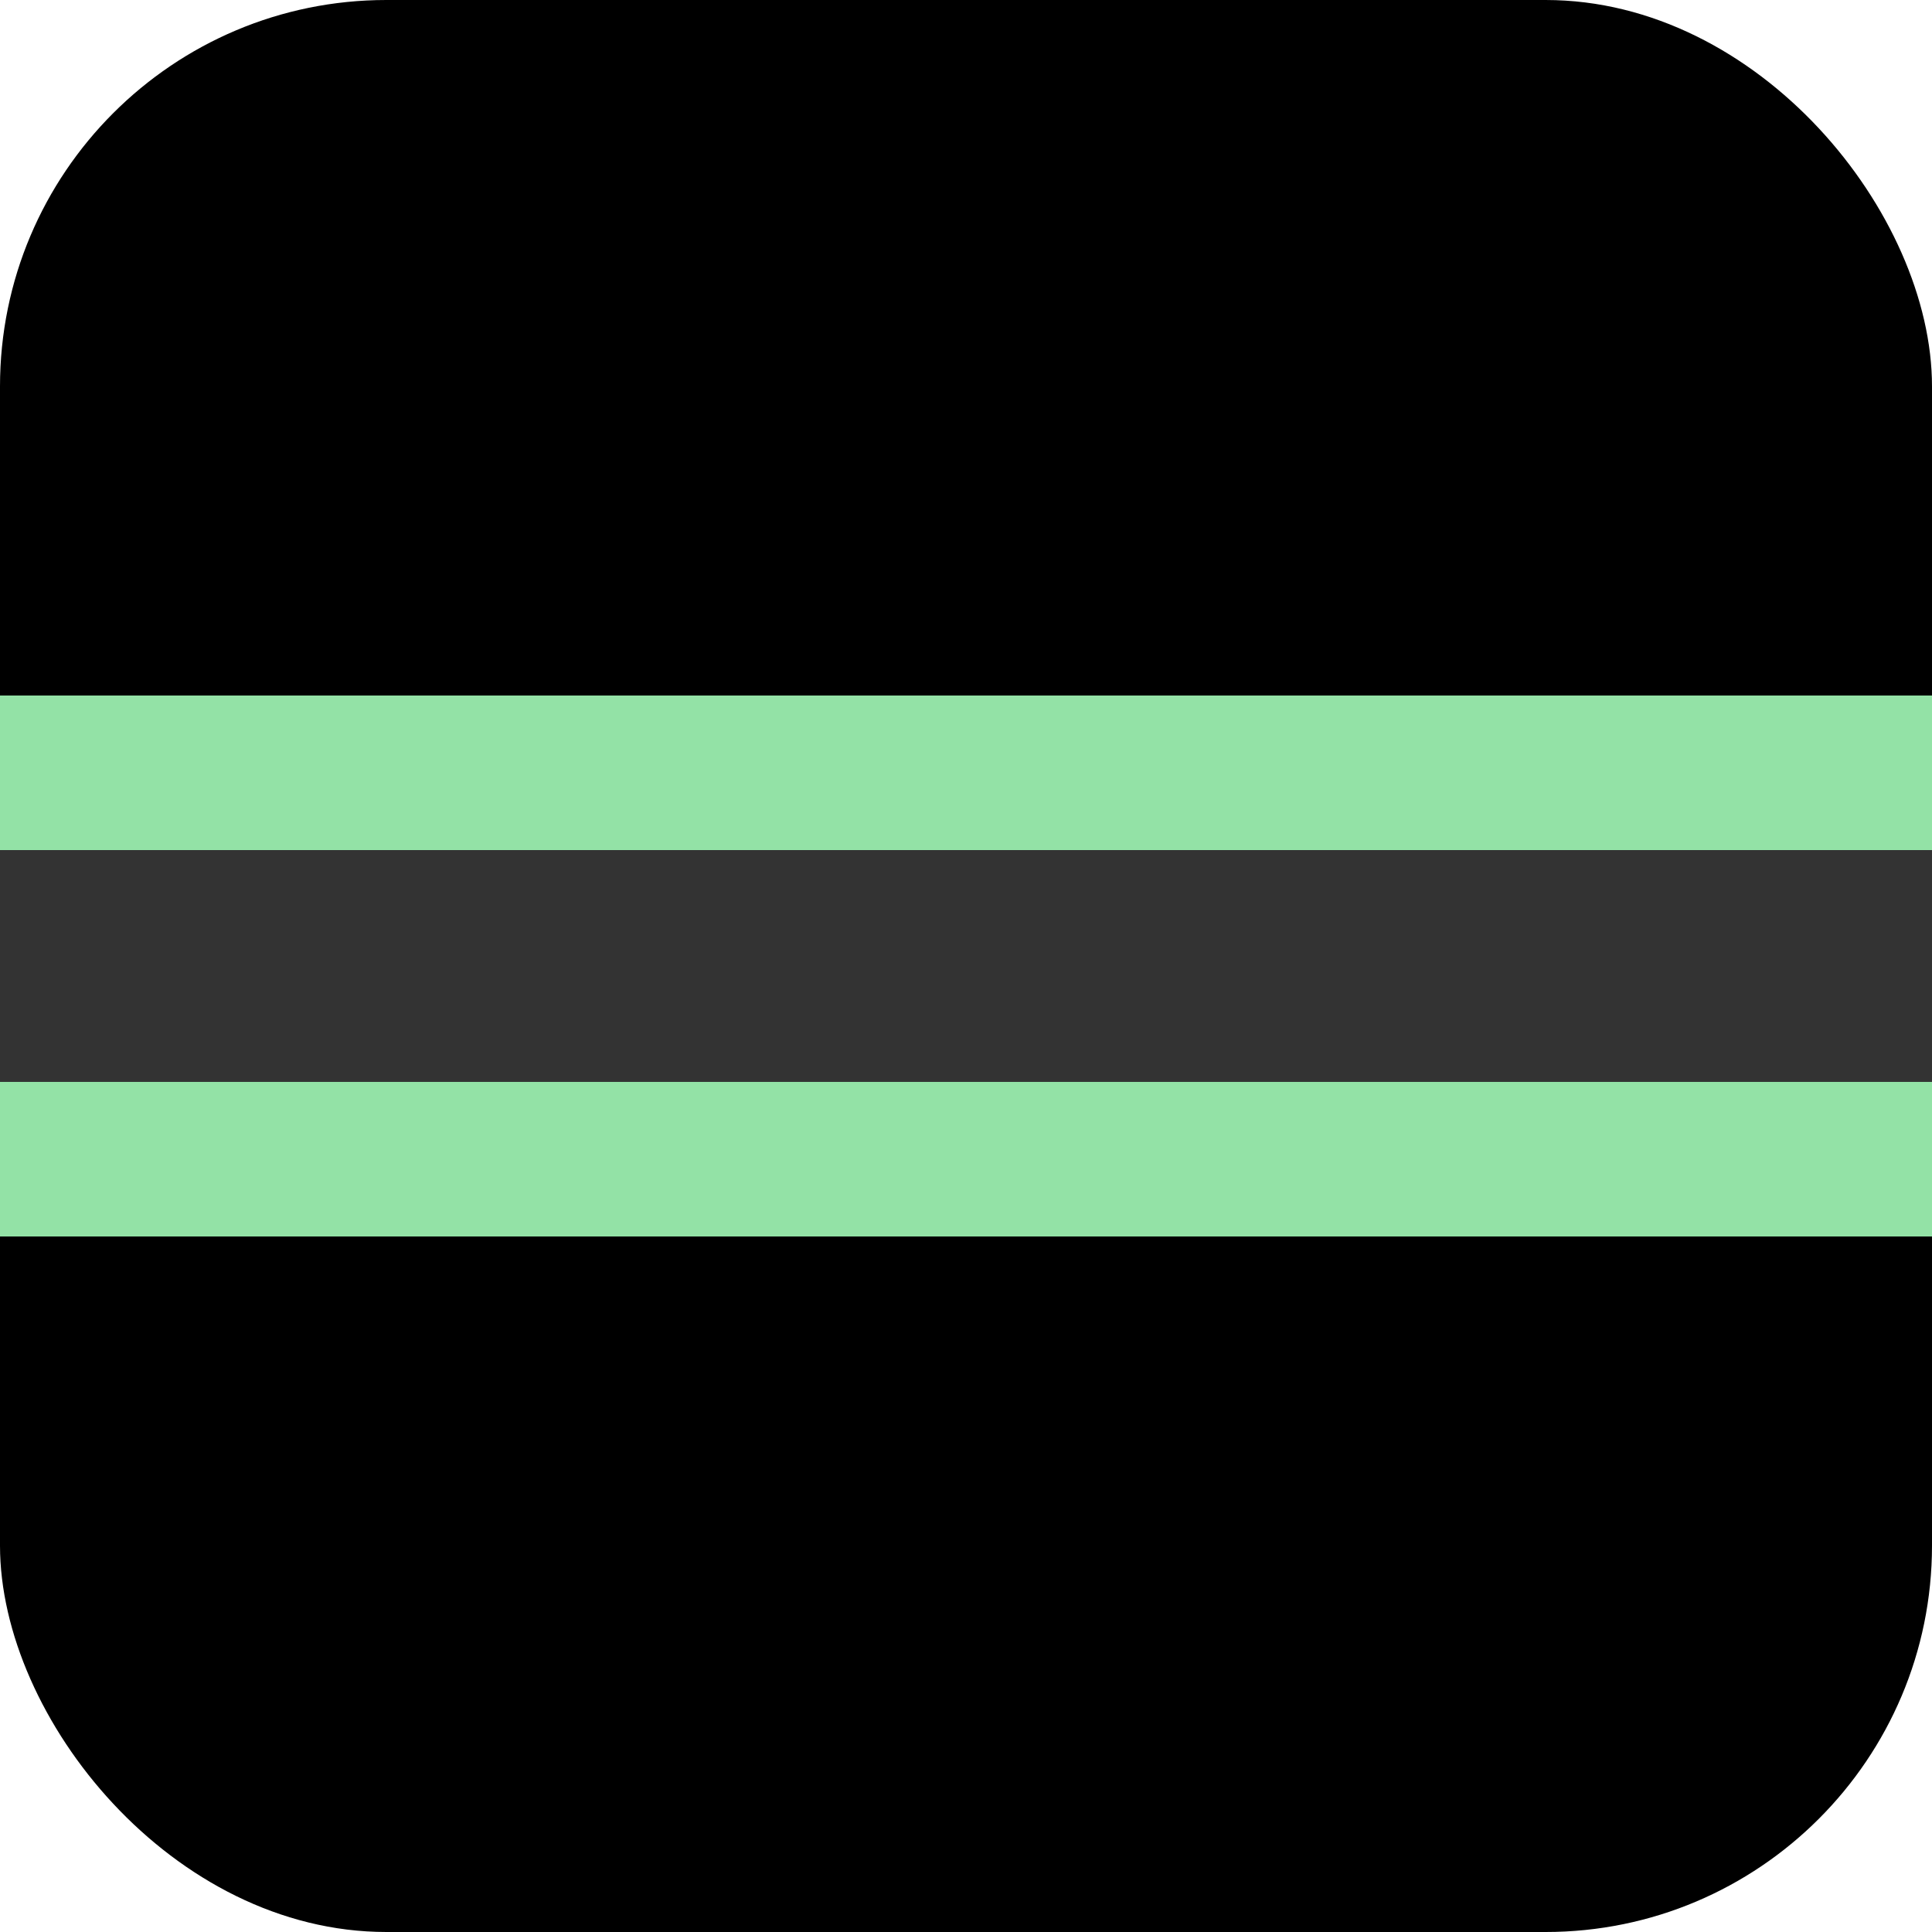
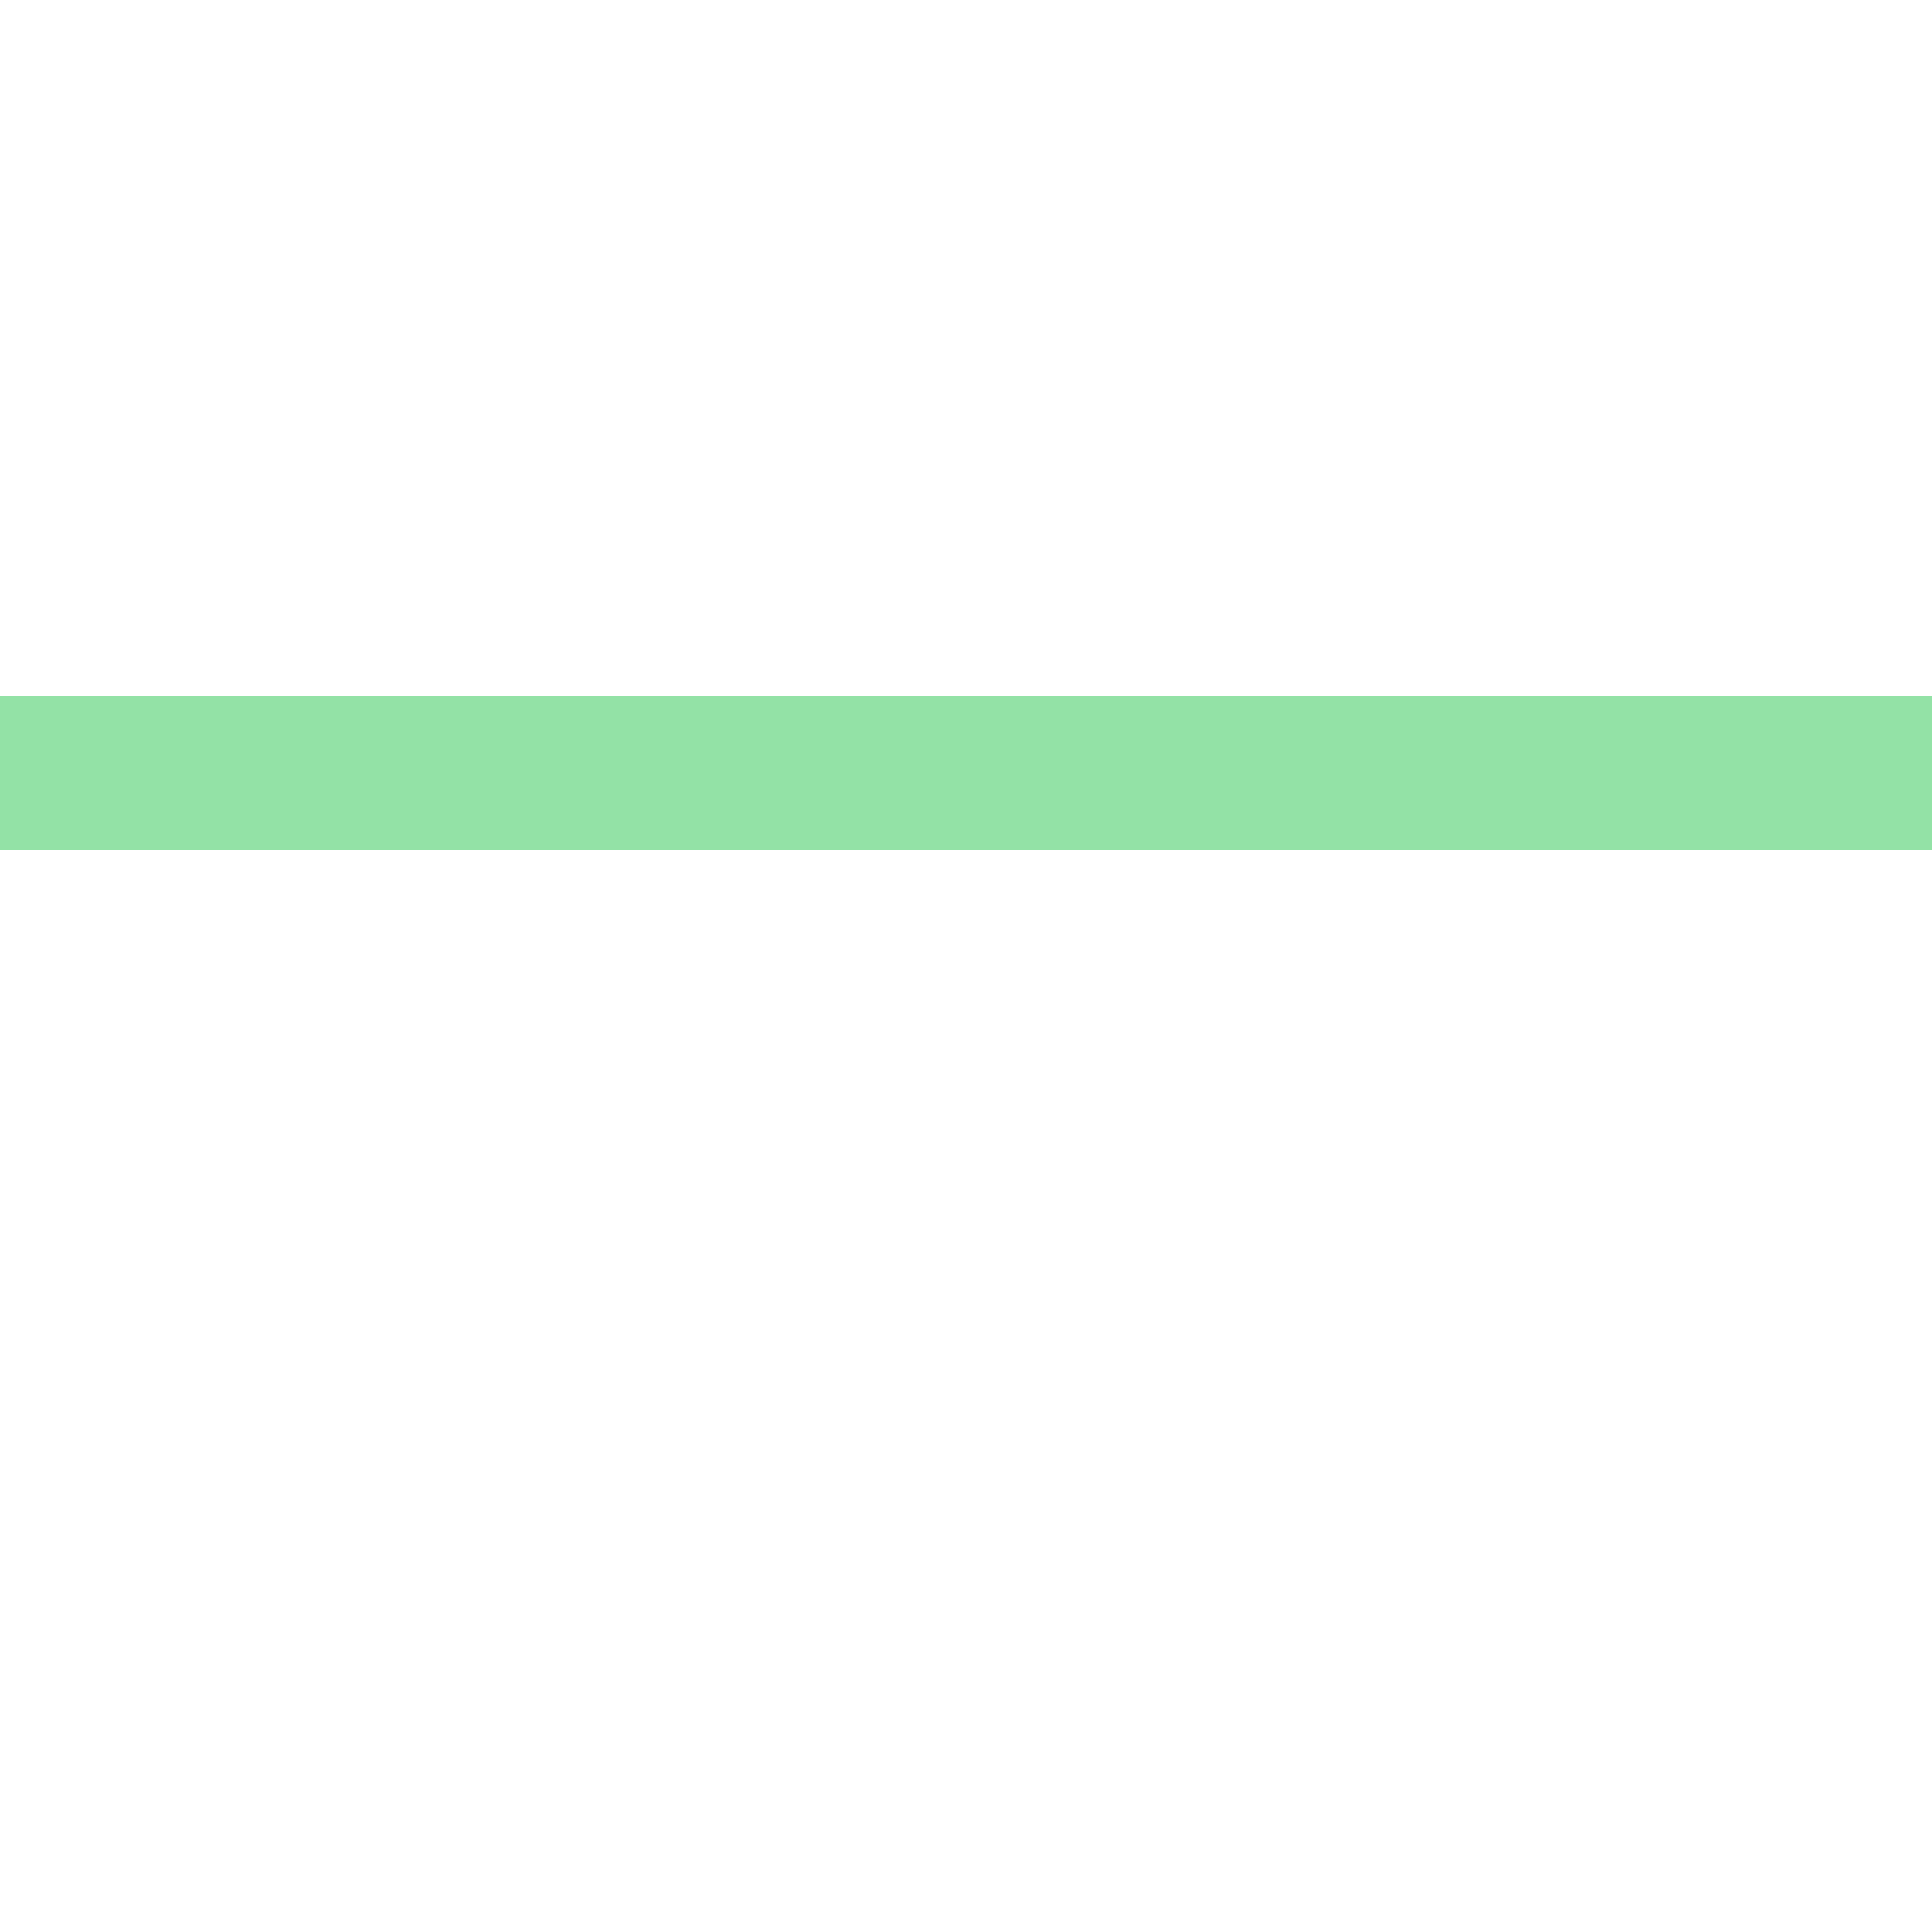
<svg xmlns="http://www.w3.org/2000/svg" width="60" height="60" viewBox="0 0 100 100" fill="none">
-   <rect width="100" height="100" rx="20" fill="black" />
-   <rect width="100" height="28" transform="translate(0 36)" fill="#333333" />
  <line y1="40" x2="100" y2="40" stroke="#93E2A6" stroke-width="8" />
-   <line y1="60" x2="100" y2="60" stroke="#93E2A6" stroke-width="8" />
</svg>